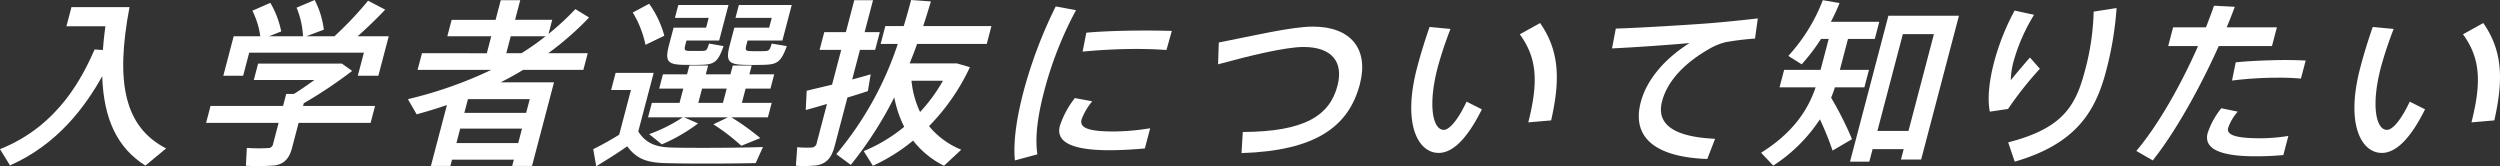
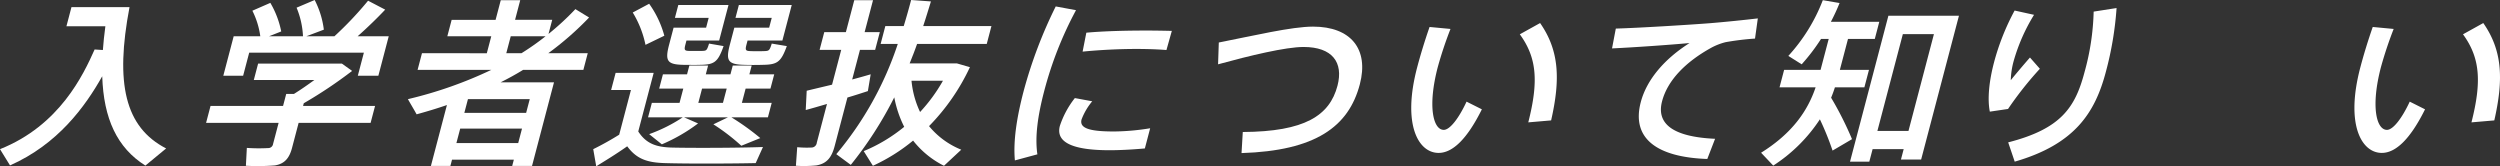
<svg xmlns="http://www.w3.org/2000/svg" width="649.687" height="43.218" viewBox="0 0 649.687 43.218">
  <rect x="0" y="0" width="649.687" height="43.218" fill="#333333" stroke="none" />
  <title>action1-title</title>
  <g id="b5bf4241-0053-42f2-b2d5-0943b68dc7d3" data-name="レイヤー 2">
    <g id="a3fd1927-0a99-44f2-82db-041cc7d721b1" data-name="レイヤー 1">
      <path d="M26.736,12.998c.142-1.95.353-3.992.648-6.174h-10.12l1.307-4.968H33.658c-3.773,19.822-1.193,31.195,9.517,36.721l-5.396,4.455c-7.367-4.641-10.855-12.209-11.212-23.211C22.124,27.714,15.059,37.462,2.603,42.987,1.796,41.64.979,40.341,0,38.763,15.504,32.589,21.65,19.45,24.591,12.858Z" fill="#fff" />
      <path d="M73.561,27.528l.818-3.11H76.376c1.72-1.067,3.593-2.368,5.315-3.621H65.955l1.123-4.271H88.85l2.656,1.902a116.577,116.577,0,0,1-12.562,8.402l-.184.697H97.469l-1.159,4.41H77.602l-1.709,6.498c-.696,2.647-1.923,4.133-4.445,4.551a56.263,56.263,0,0,1-7.545.092l.245-4.643a44.063,44.063,0,0,0,5.512.047,1.252,1.252,0,0,0,1.303-1.068l1.44-5.476H53.555l1.159-4.41ZM67.645,9.424A21.144,21.144,0,0,0,65.585,2.785L70.254.743A23.755,23.755,0,0,1,73.082,8.171L69.92,9.424h8.82a21.909,21.909,0,0,0-1.668-7.428L81.775,0a22.916,22.916,0,0,1,2.384,7.706L79.622,9.424H86.91A91.192,91.192,0,0,0,95.653.185l4.449,2.321c-1.93,2.043-4.434,4.503-7.157,6.917h8.077L98.325,19.683H92.986l1.574-5.988H64.758l-1.574,5.988H58.031L60.728,9.424Z" fill="#fff" />
      <path d="M117.47,41.501l-.428,1.625h-5.06l4.163-15.83c-2.554.883-5.175,1.672-7.877,2.414-.816-1.486-1.567-2.692-2.259-3.945a107.907,107.907,0,0,0,21.686-7.613H108.522l1.136-4.318H126.51l1.159-4.409h-11.42l1.123-4.27h11.42L130.135.046h5.059l-1.343,5.107h9.656l-.964,3.667a69.928,69.928,0,0,0,6.988-6.452L153.09,4.55a79.467,79.467,0,0,1-10.611,9.283h10.26l-1.136,4.318H135.958c-1.883,1.16-3.836,2.228-5.868,3.249h13.88L138.257,43.126h-5.152l.428-1.625Zm17.197-4.316.989-3.762H119.594l-.989,3.762Zm2.063-7.846.939-3.574H121.607l-.939,3.574ZM135.516,13.833a67.863,67.863,0,0,0,6.266-4.409h-9.053l-1.159,4.409Z" fill="#fff" />
      <path d="M174.425,38.345c5.255.139,17.708.092,23.85-.14l-1.888,4.179c-5.932.139-18.014.185-23.675,0-4.606-.141-7.319-1.115-9.715-4.365-2.963,2.09-5.665,3.715-8.053,5.199l-.777-4.455a76.823,76.823,0,0,0,6.745-3.761l3.052-11.605h-5.152l1.172-4.456h9.888L165.867,34.167C167.949,37.37,170.56,38.205,174.425,38.345ZM168.699.976a25.818,25.818,0,0,1,3.943,8.309l-4.895,2.367a26.296,26.296,0,0,0-3.313-8.402ZM181.41,32.077a44.235,44.235,0,0,1-9.412,5.432l-3.297-2.647a40.216,40.216,0,0,0,8.714-4.363h-9.006l.989-3.76h7.195l.977-3.715h-6.267l.977-3.713h6.267l.598-2.275h4.875l-.598,2.275h6.406l.598-2.275h4.92l-.598,2.275h6.453l-.977,3.713h-6.453l-.977,3.715h7.753l-.989,3.76h-9.47a64.096,64.096,0,0,1,7.496,5.385L192.651,37.88a52.532,52.532,0,0,0-7.263-5.57L189.16,30.499H177.787ZM176.719,7.195h6.778l.672-2.554h-8.774L176.273,1.3h13.045l-2.43,9.238h-8.495l-.28,1.067c-.366,1.393-.183,1.578.872,1.624h3.528c1.08-.046,1.185-.092,1.754-1.902l3.775.65c-1.483,4.224-2.431,4.827-6.157,4.873-1.265.047-3.249,0-4.316,0-4.2-.092-4.792-1.022-3.681-5.245l1.159-4.41Zm11.156,19.544.977-3.715h-6.406l-.977,3.715Zm4.952-19.544h7.057l.672-2.554h-9.424L192.011,1.3H205.752l-2.43,9.238H194.27L194.001,11.56c-.378,1.438-.254,1.67.941,1.717.916.047,2.727.047,3.761,0,1.172-.047,1.302-.186,1.858-1.949l3.914.65c-1.528,4.224-2.522,4.827-6.342,4.873-1.358.047-3.447.047-4.643,0-4.339-.092-4.918-1.067-3.819-5.245l1.159-4.41Z" fill="#fff" />
      <path d="M216.231,22.004l2.38-9.052h-5.617l1.209-4.596h5.617L222.004.046h4.874l-2.184,8.31h3.945l-1.209,4.596h-3.945l-2.026,7.705c1.747-.464,3.4-.928,4.811-1.346l-.73,4.363c-1.573.512-3.403,1.114-5.314,1.672l-3.308,12.58c-.77,2.924-1.998,4.596-4.767,5.06a32.416,32.416,0,0,1-5.316.092l.341-4.828a25.376,25.376,0,0,0,3.643.094,1.395,1.395,0,0,0,1.443-1.254l2.649-10.073c-2.062.603-3.974,1.161-5.521,1.578l.25-5.013C211.329,23.165,213.703,22.607,216.231,22.004Zm33.576,16.898-4.488,4.178a23.623,23.623,0,0,1-8.027-6.545,47.24,47.24,0,0,1-10.448,6.545l-2.388-3.807A41.88,41.88,0,0,0,234.981,32.96a28.922,28.922,0,0,1-2.582-7.66,98.575,98.575,0,0,1-11.299,17.547l-3.769-2.785a86.736,86.736,0,0,0,15.98-28.642h-4.457l1.221-4.642h4.781c.667-2.183,1.312-4.457,1.922-6.778l5.149.372c-.667,2.182-1.322,4.316-2.01,6.406H257.65L256.43,11.42H238.325c-.592,1.718-1.264,3.389-1.935,5.06h12.302l3.364.975a55.077,55.077,0,0,1-10.62,15.32A20.9,20.9,0,0,0,249.807,38.901Zm-10.702-9.795a42.882,42.882,0,0,0,5.943-8.123h-8.17A24.124,24.124,0,0,0,239.105,29.106Z" fill="#fff" />
      <path d="M266.031,23.628a118.279,118.279,0,0,1,8.327-21.957l5.268.975a94.983,94.983,0,0,0-8.243,20.938c-1.673,6.359-2.476,11.883-1.793,16.525l-5.847,1.578c-.458-4.967.457-11.095,2.276-18.012Zm31.489,14.949c-3.044.277-6.436.463-9.175.463-8.31,0-14.173-1.531-12.916-6.312a23.648,23.648,0,0,1,3.9-7.242l4.516.836a16.257,16.257,0,0,0-2.777,4.734c-.622,2.367,2.34,3.111,8.467,3.111a61.017,61.017,0,0,0,9.365-.836Zm.443-30.639c2.274,0,4.677.046,6.567.092l-1.398,4.968c-2.272-.185-5.079-.278-7.911-.278-4.55,0-9.729.278-13.878.696l.969-4.921c4.566-.418,10.405-.557,15.604-.557Z" fill="#fff" />
      <path d="M341.22,6.917c9.795,0,14.583,5.803,12.166,14.994-2.893,11.002-11.505,17.27-30.743,17.873l.326-5.479c16.133-.093,22.57-4.271,24.609-12.024,1.599-6.081-1.344-10.073-8.818-10.073-4.642,0-13.908,2.228-22.212,4.503l.189-5.664C325.742,9.284,335.648,6.917,341.22,6.917Z" fill="#fff" />
      <path d="M376.945,7.521a101.234,101.234,0,0,0-3.297,9.888C370.976,27.575,372.415,33.749,375.2,33.749c1.578,0,3.892-2.971,5.921-7.335L385.1,28.41c-3.754,7.567-7.527,11.327-11.241,11.327-5.292,0-9.48-7.381-5.585-22.189.83-3.157,1.908-6.731,3.234-10.538Zm23.288-1.532c5.025,7.195,5.275,14.716,2.864,25.3l-5.938.511c2.666-10.491,2.305-16.712-2.198-22.886Z" fill="#fff" />
      <path d="M444.322,6.034c3.984-.324,8.947-.835,12.491-1.253l-.729,5.245a70.519,70.519,0,0,0-7.625.93,15.941,15.941,0,0,0-3.885,1.531c-6.581,3.668-11.215,8.402-12.644,13.834-1.489,5.664,2.491,9.238,13.776,9.748L443.68,41.315c-13.201-.465-19.753-5.385-17.287-14.762,1.55-5.896,6.216-11.281,12.675-15.366-4.996.464-14.22,1.114-20.142,1.394l.983-5.154C426.318,7.241,439.582,6.406,444.322,6.034Z" fill="#fff" />
      <path d="M481.29,36.163l-5.053,2.971a74.598,74.598,0,0,0-3.294-8.124,41.133,41.133,0,0,1-12.122,12.022L457.662,39.69c8.049-5.014,12.082-10.816,14.17-16.99h-9.378l1.196-4.549h9.471l2.112-8.031h-1.996a49.965,49.965,0,0,1-5.029,6.592L464.742,14.53A45.597,45.597,0,0,0,473.703.046l4.354.743a52.212,52.212,0,0,1-2.256,4.874h12.58L487.21,10.12h-6.964l-2.112,8.031h7.567L484.505,22.7h-7.66c-.29.928-.614,1.81-.986,2.692A86.657,86.657,0,0,1,481.29,36.163Zm5.351,2.6-.855,3.249h-5.014L490.746,4.085H509.083l-9.827,37.369H494.01l.708-2.691Zm9.322-4.736,6.616-25.16H494.502l-6.616,25.16Z" fill="#fff" />
      <path d="M518.199,16.201A61.489,61.489,0,0,1,523.55,2.739l5.046,1.113a47.405,47.405,0,0,0-5.272,11.931,20.673,20.673,0,0,0-.774,5.06c1.109-1.393,3.597-4.316,4.986-5.895l2.573,2.924a91.582,91.582,0,0,0-8.27,10.445l-4.733.696c-.675-3.435-.15-8.077,1.083-12.767ZM550.042,2.089a86.184,86.184,0,0,1-2.768,16.526c-2.819,10.724-8.124,18.894-23.7,23.396L521.876,36.998c13.74-3.528,17.421-9.052,19.85-18.29a63.925,63.925,0,0,0,2.362-15.69Z" fill="#fff" />
-       <path d="M573.28,7.103c.732-1.903,1.465-3.807,2.081-5.617l5.404.279c-.649,1.764-1.346,3.527-2.101,5.338h13.044l-1.281,4.875h-13.833c-4.936,11.002-11.315,22.375-17.143,29.709l-4.274-2.461C560.834,32.542,566.796,22.05,571.21,11.977h-7.753l1.281-4.875Zm8.258,21.911a12.584,12.584,0,0,0-2.504,4.224c-.537,2.043,2.682,2.693,8.345,2.693a45.705,45.705,0,0,0,7.308-.604l-1.306,4.967c-2.476.233-4.868.324-7.189.324-8.449,0-13.639-1.624-12.48-6.033a20.332,20.332,0,0,1,3.555-6.453Zm16.417-8.589a62.523,62.523,0,0,0-6.253-.231,94.172,94.172,0,0,0-11.661.743l.967-4.735c3.532-.372,8.409-.558,12.367-.604,2.183,0,4.212.046,5.812.14Z" fill="#fff" />
      <path d="M622.054,7.521a101.234,101.234,0,0,0-3.297,9.888c-2.673,10.167-1.233,16.341,1.552,16.341,1.578,0,3.892-2.971,5.921-7.335L630.208,28.41c-3.754,7.567-7.527,11.327-11.241,11.327-5.292,0-9.48-7.381-5.585-22.189.83-3.157,1.908-6.731,3.234-10.538Zm23.288-1.532c5.025,7.195,5.275,14.716,2.864,25.3l-5.938.511c2.666-10.491,2.305-16.712-2.198-22.886Z" fill="#fff" />
    </g>
  </g>
</svg>